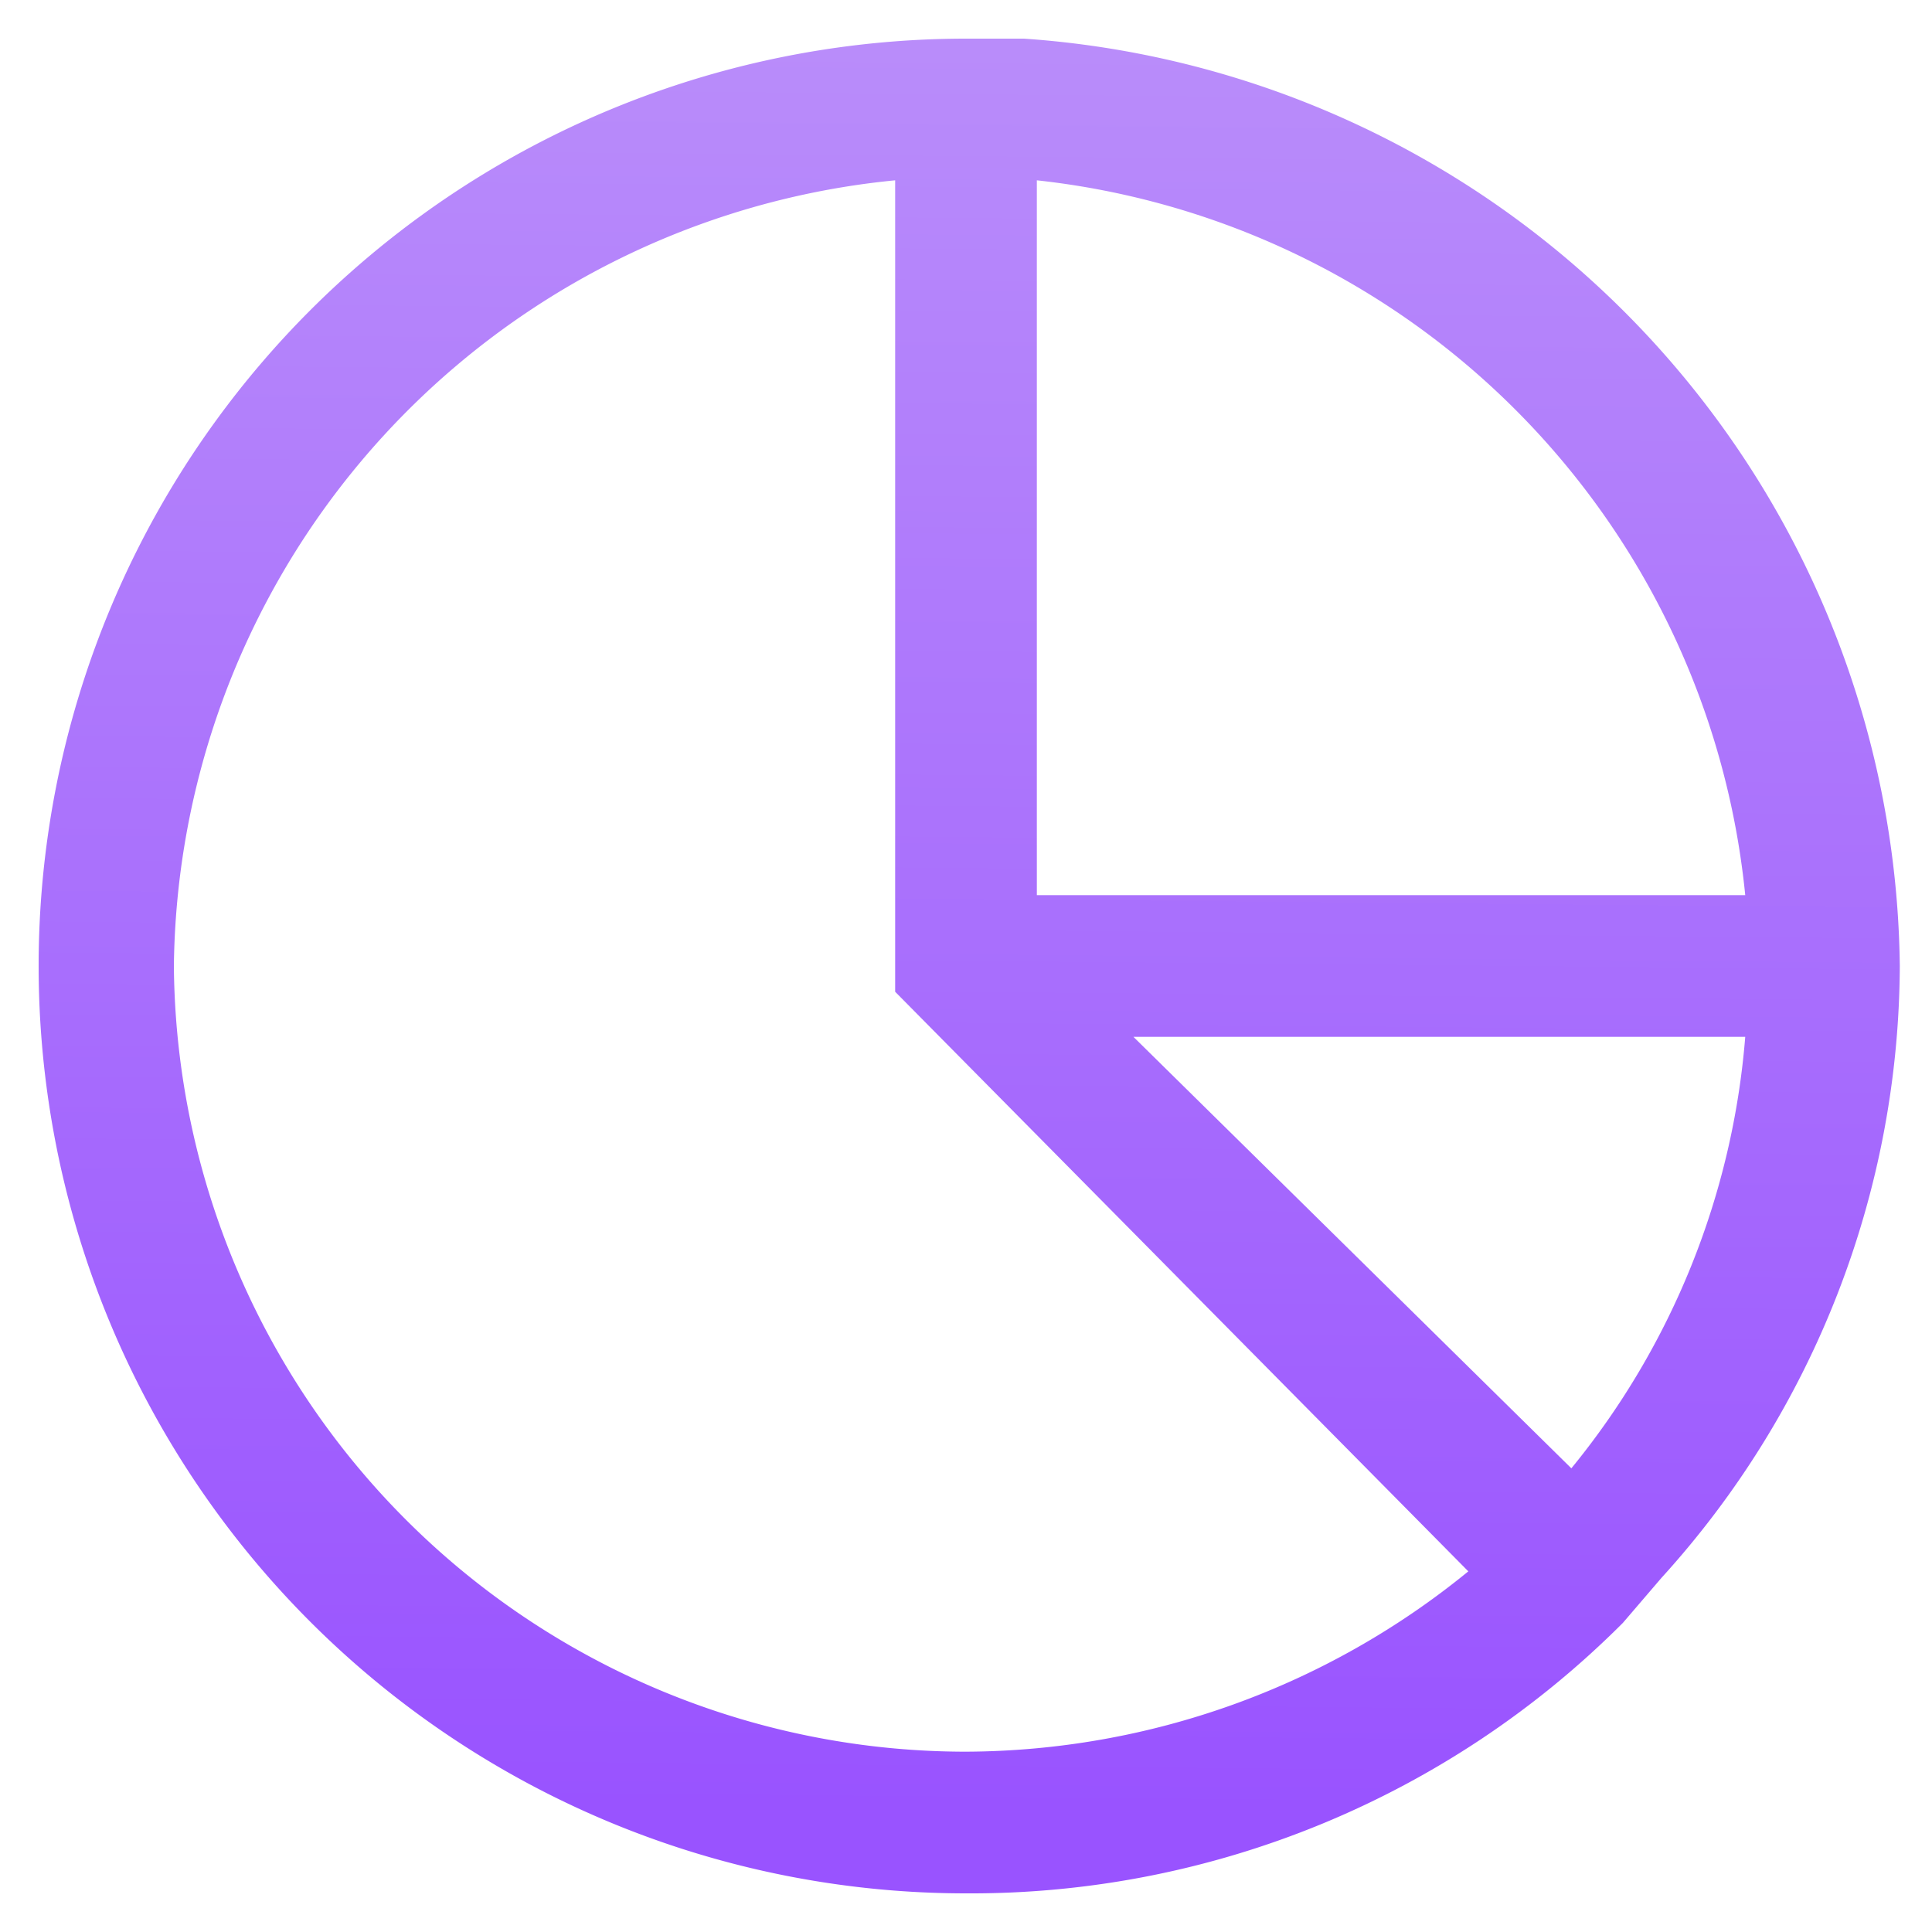
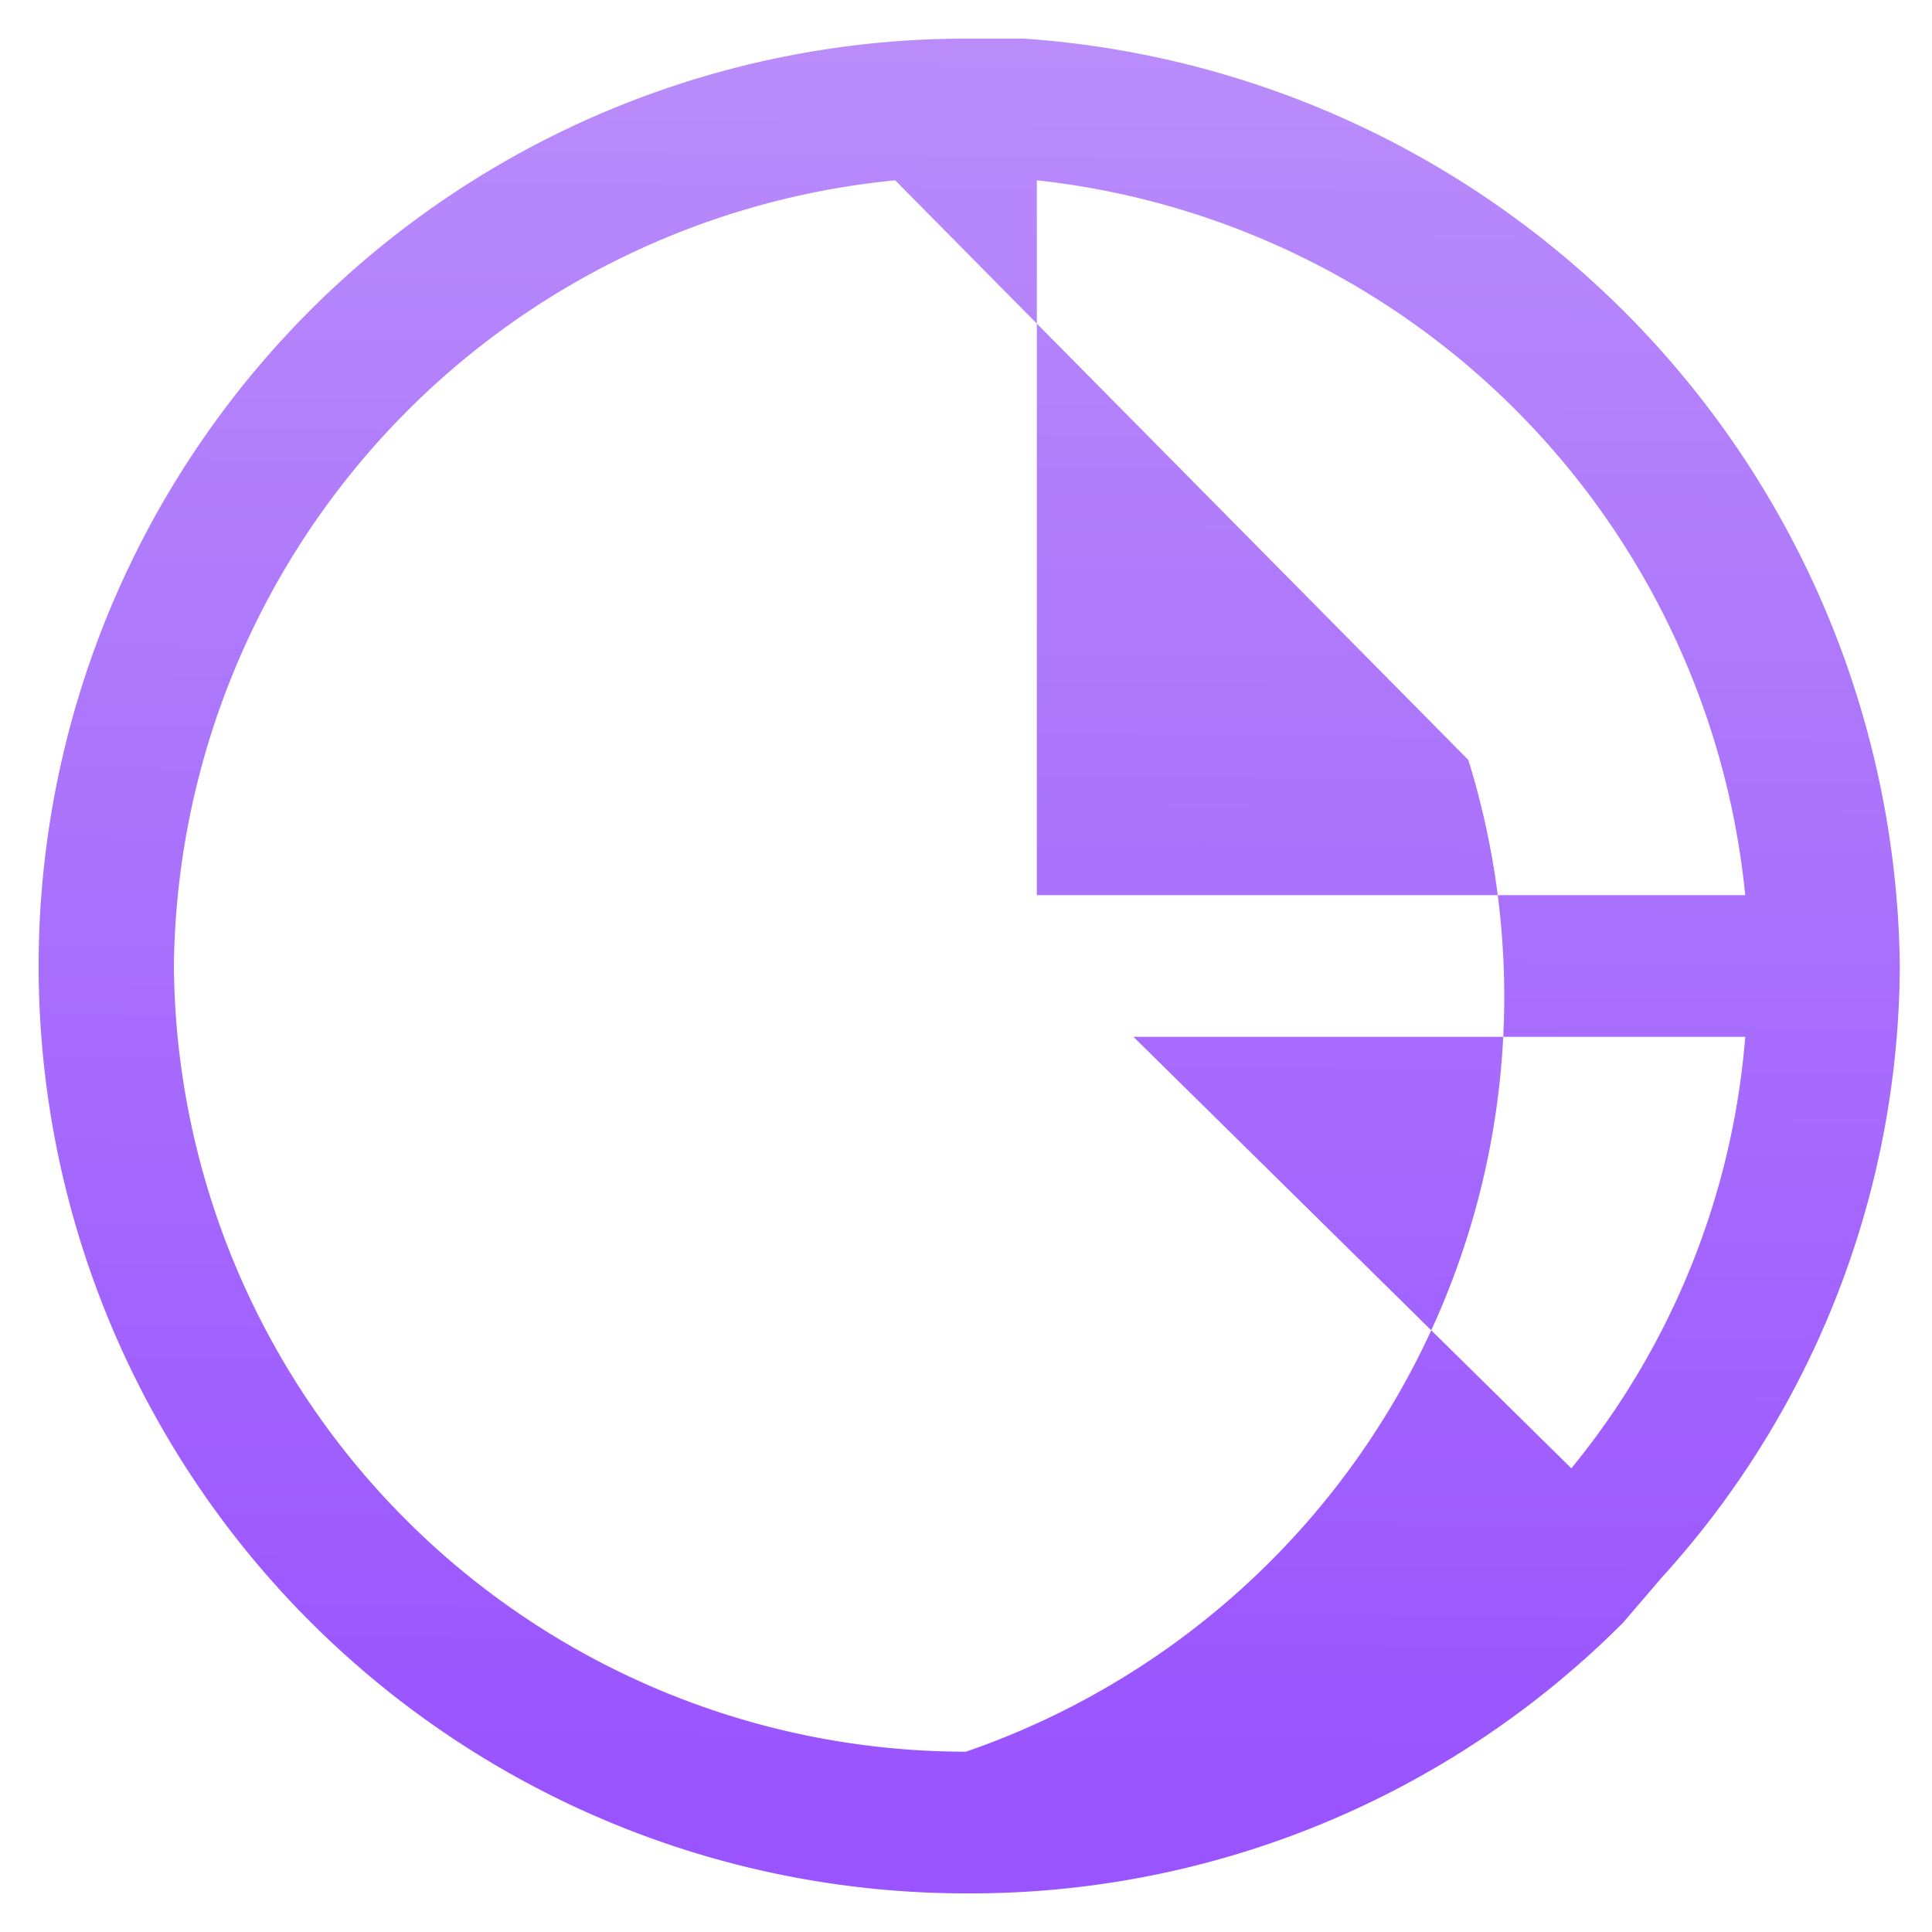
<svg xmlns="http://www.w3.org/2000/svg" viewBox="0 0 30 30">
  <defs>
    <linearGradient id="a" x1="15.14" y1="-0.21" x2="14.88" y2="28.13" gradientUnits="userSpaceOnUse">
      <stop offset="0" stop-color="#ba8efa" />
      <stop offset="1" stop-color="#9953ff" />
    </linearGradient>
  </defs>
-   <path d="M15.9.6H15a14.4,14.4,0,1,0,0,28.8,14.3,14.3,0,0,0,10.2-4.2l.6-.7A14.2,14.2,0,0,0,29.5,15,14.6,14.6,0,0,0,15.9.6Zm1.7,15.5h9.5a12.1,12.1,0,0,1-2.7,6.7Zm-1.5-2.2V2.8a12.4,12.4,0,0,1,11,11.1ZM13.9,2.8V15.4l8.9,9A12.4,12.4,0,0,1,15,27.2,12.3,12.3,0,0,1,2.7,15,12.4,12.4,0,0,1,13.9,2.8Z" style="fill:url(#a)" />
+   <path d="M15.9.6H15a14.4,14.4,0,1,0,0,28.8,14.3,14.3,0,0,0,10.2-4.2l.6-.7A14.2,14.2,0,0,0,29.5,15,14.6,14.6,0,0,0,15.9.6Zm1.7,15.5h9.5a12.1,12.1,0,0,1-2.7,6.7Zm-1.5-2.2V2.8a12.4,12.4,0,0,1,11,11.1ZM13.9,2.8l8.9,9A12.4,12.4,0,0,1,15,27.2,12.3,12.3,0,0,1,2.7,15,12.4,12.4,0,0,1,13.9,2.8Z" style="fill:url(#a)" />
</svg>